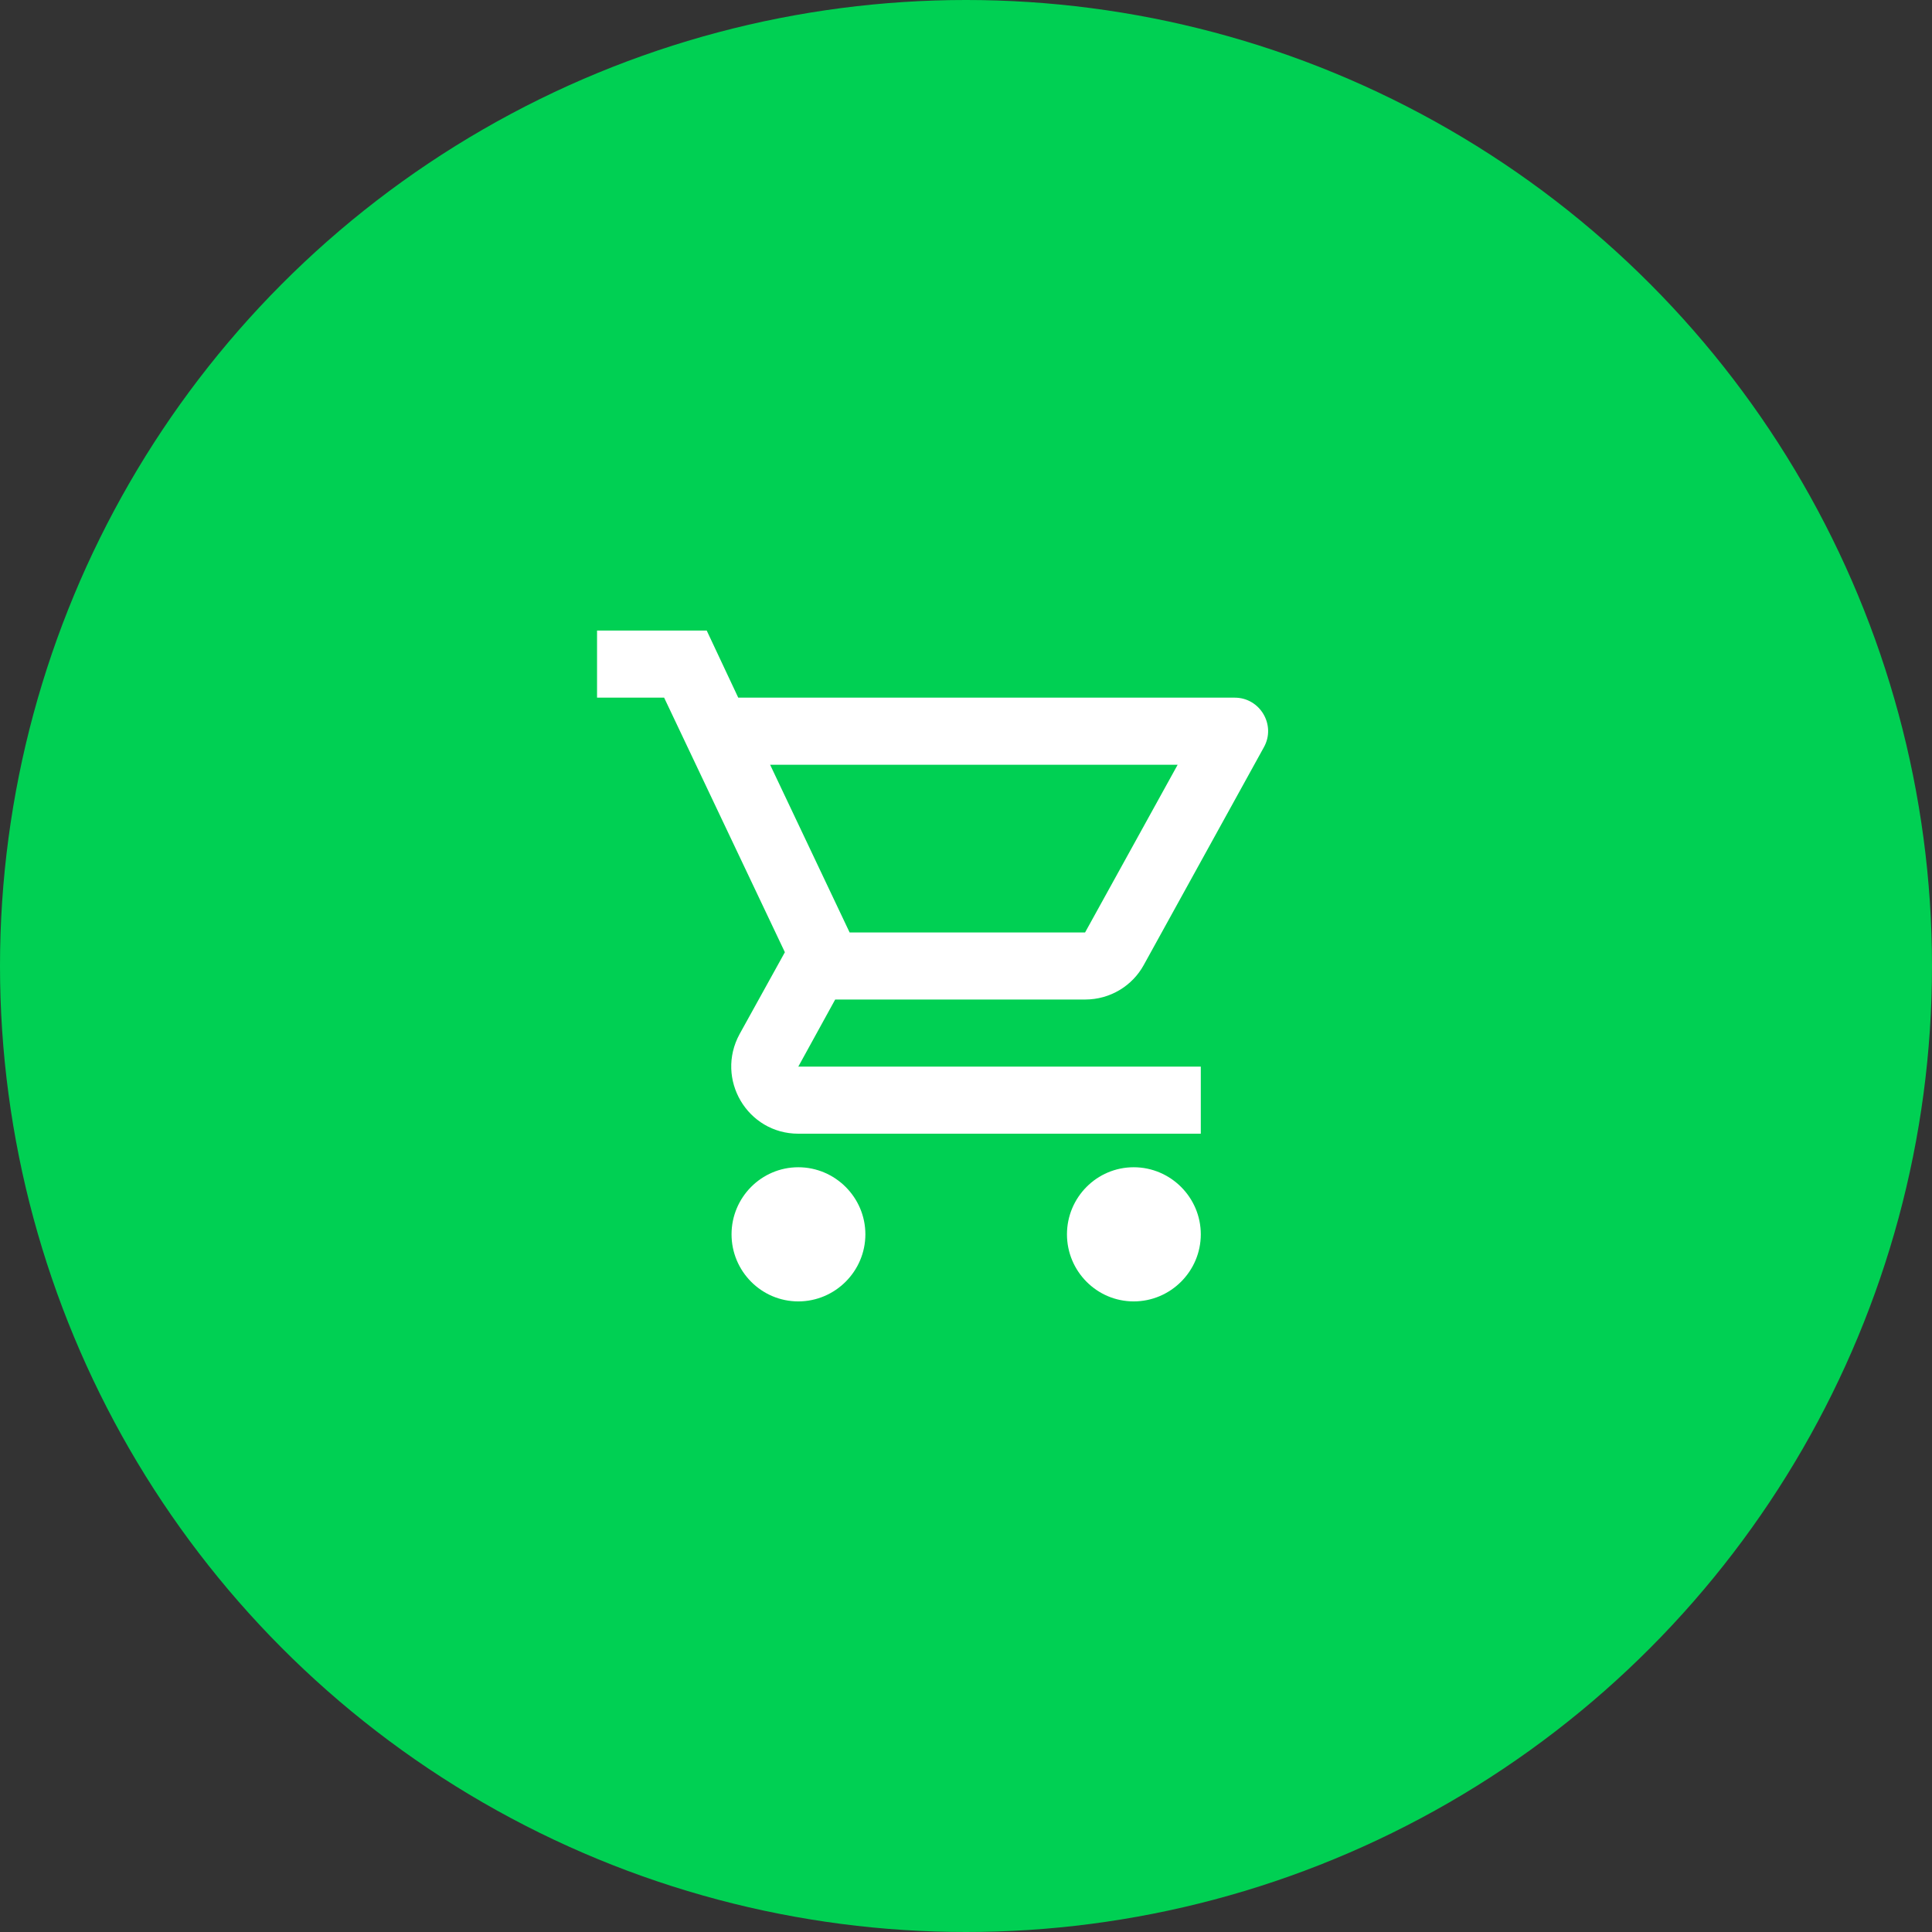
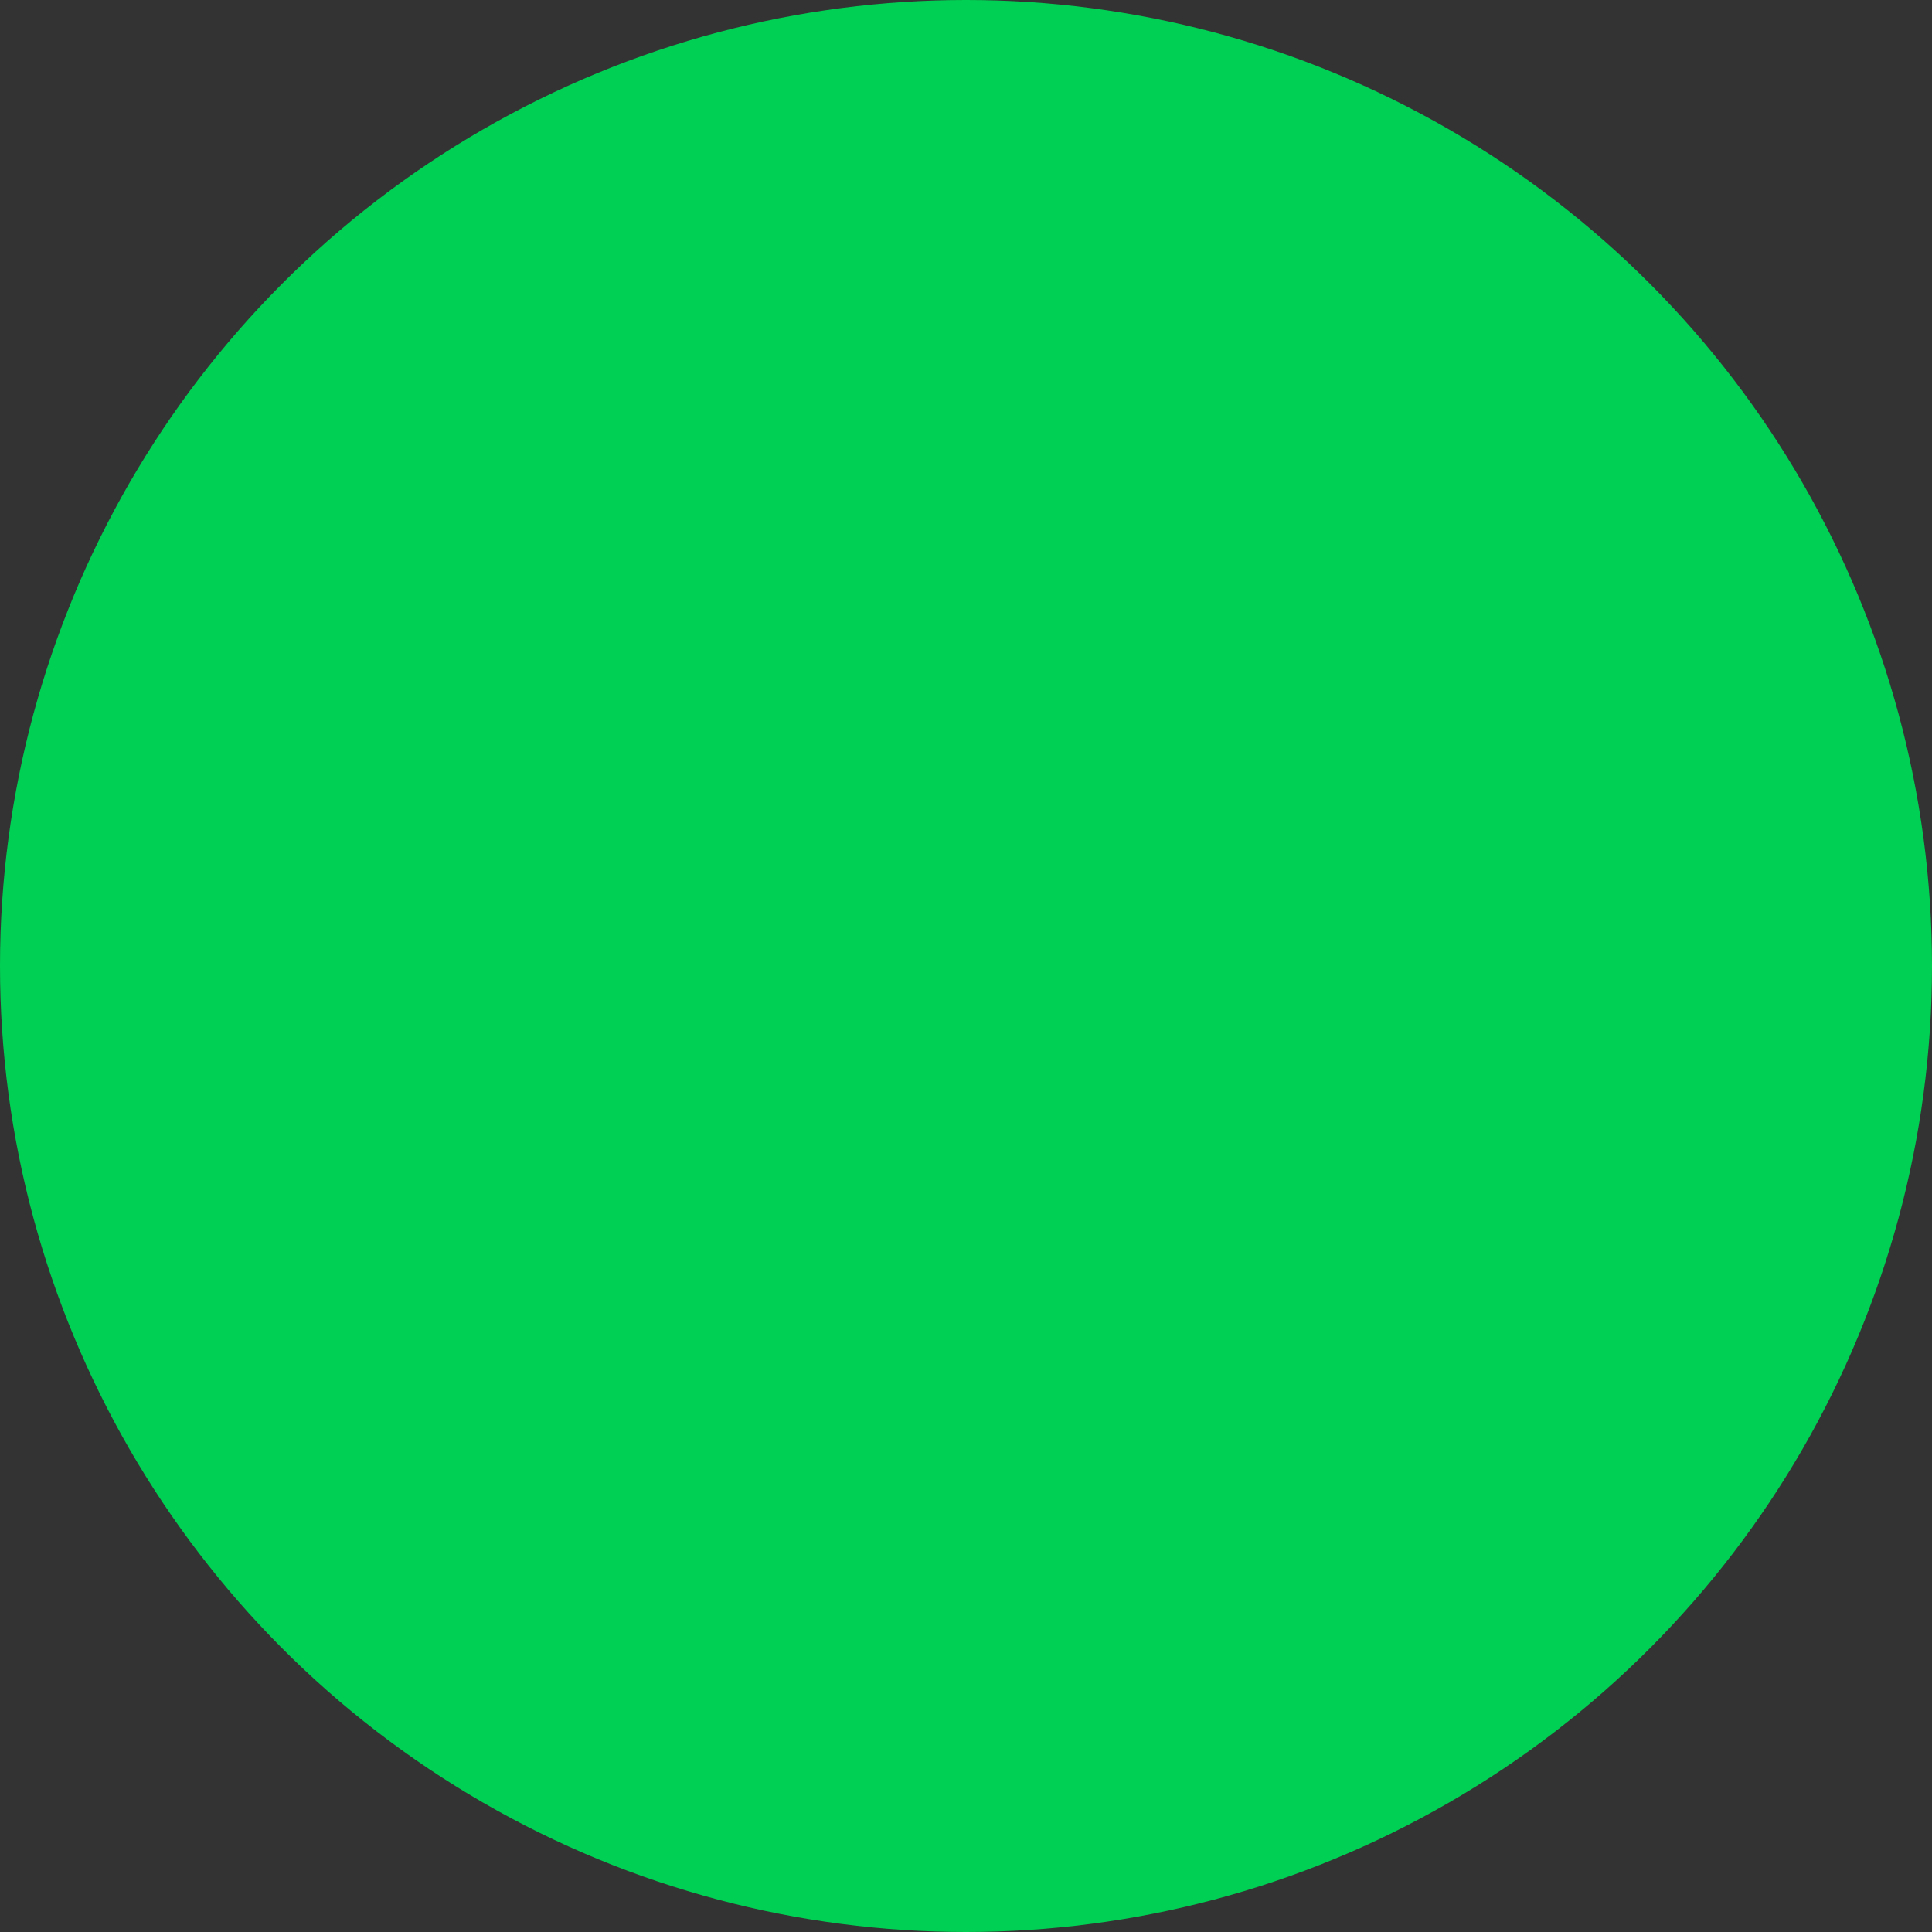
<svg xmlns="http://www.w3.org/2000/svg" width="96" height="96" viewBox="0 0 96 96" fill="none">
  <rect x="0" y="0" width="96" height="96" fill="#333333" stroke="none" />
  <circle cx="48" cy="48" r="48" fill="#00D053" />
  <g clip-path="url(#clip0_3190_3206)">
-     <path d="M53.917 49.666C55.167 49.666 56.267 48.983 56.833 47.95L62.8 37.133C63.417 36.033 62.617 34.666 61.35 34.666H36.683L35.117 31.333H29.667V34.666H33L39 47.316L36.75 51.383C35.533 53.616 37.133 56.333 39.667 56.333H59.667V53H39.667L41.5 49.666H53.917ZM38.267 38H58.517L53.917 46.333H42.217L38.267 38ZM39.667 58C37.833 58 36.35 59.5 36.35 61.333C36.35 63.166 37.833 64.666 39.667 64.666C41.5 64.666 43 63.166 43 61.333C43 59.5 41.5 58 39.667 58ZM56.333 58C54.5 58 53.017 59.5 53.017 61.333C53.017 63.166 54.5 64.666 56.333 64.666C58.167 64.666 59.667 63.166 59.667 61.333C59.667 59.5 58.167 58 56.333 58Z" fill="white" />
-   </g>
+     </g>
  <defs>
    <clipPath id="clip0_3190_3206">
      <rect width="40" height="40" fill="white" transform="translate(28 28)" />
    </clipPath>
  </defs>
</svg>